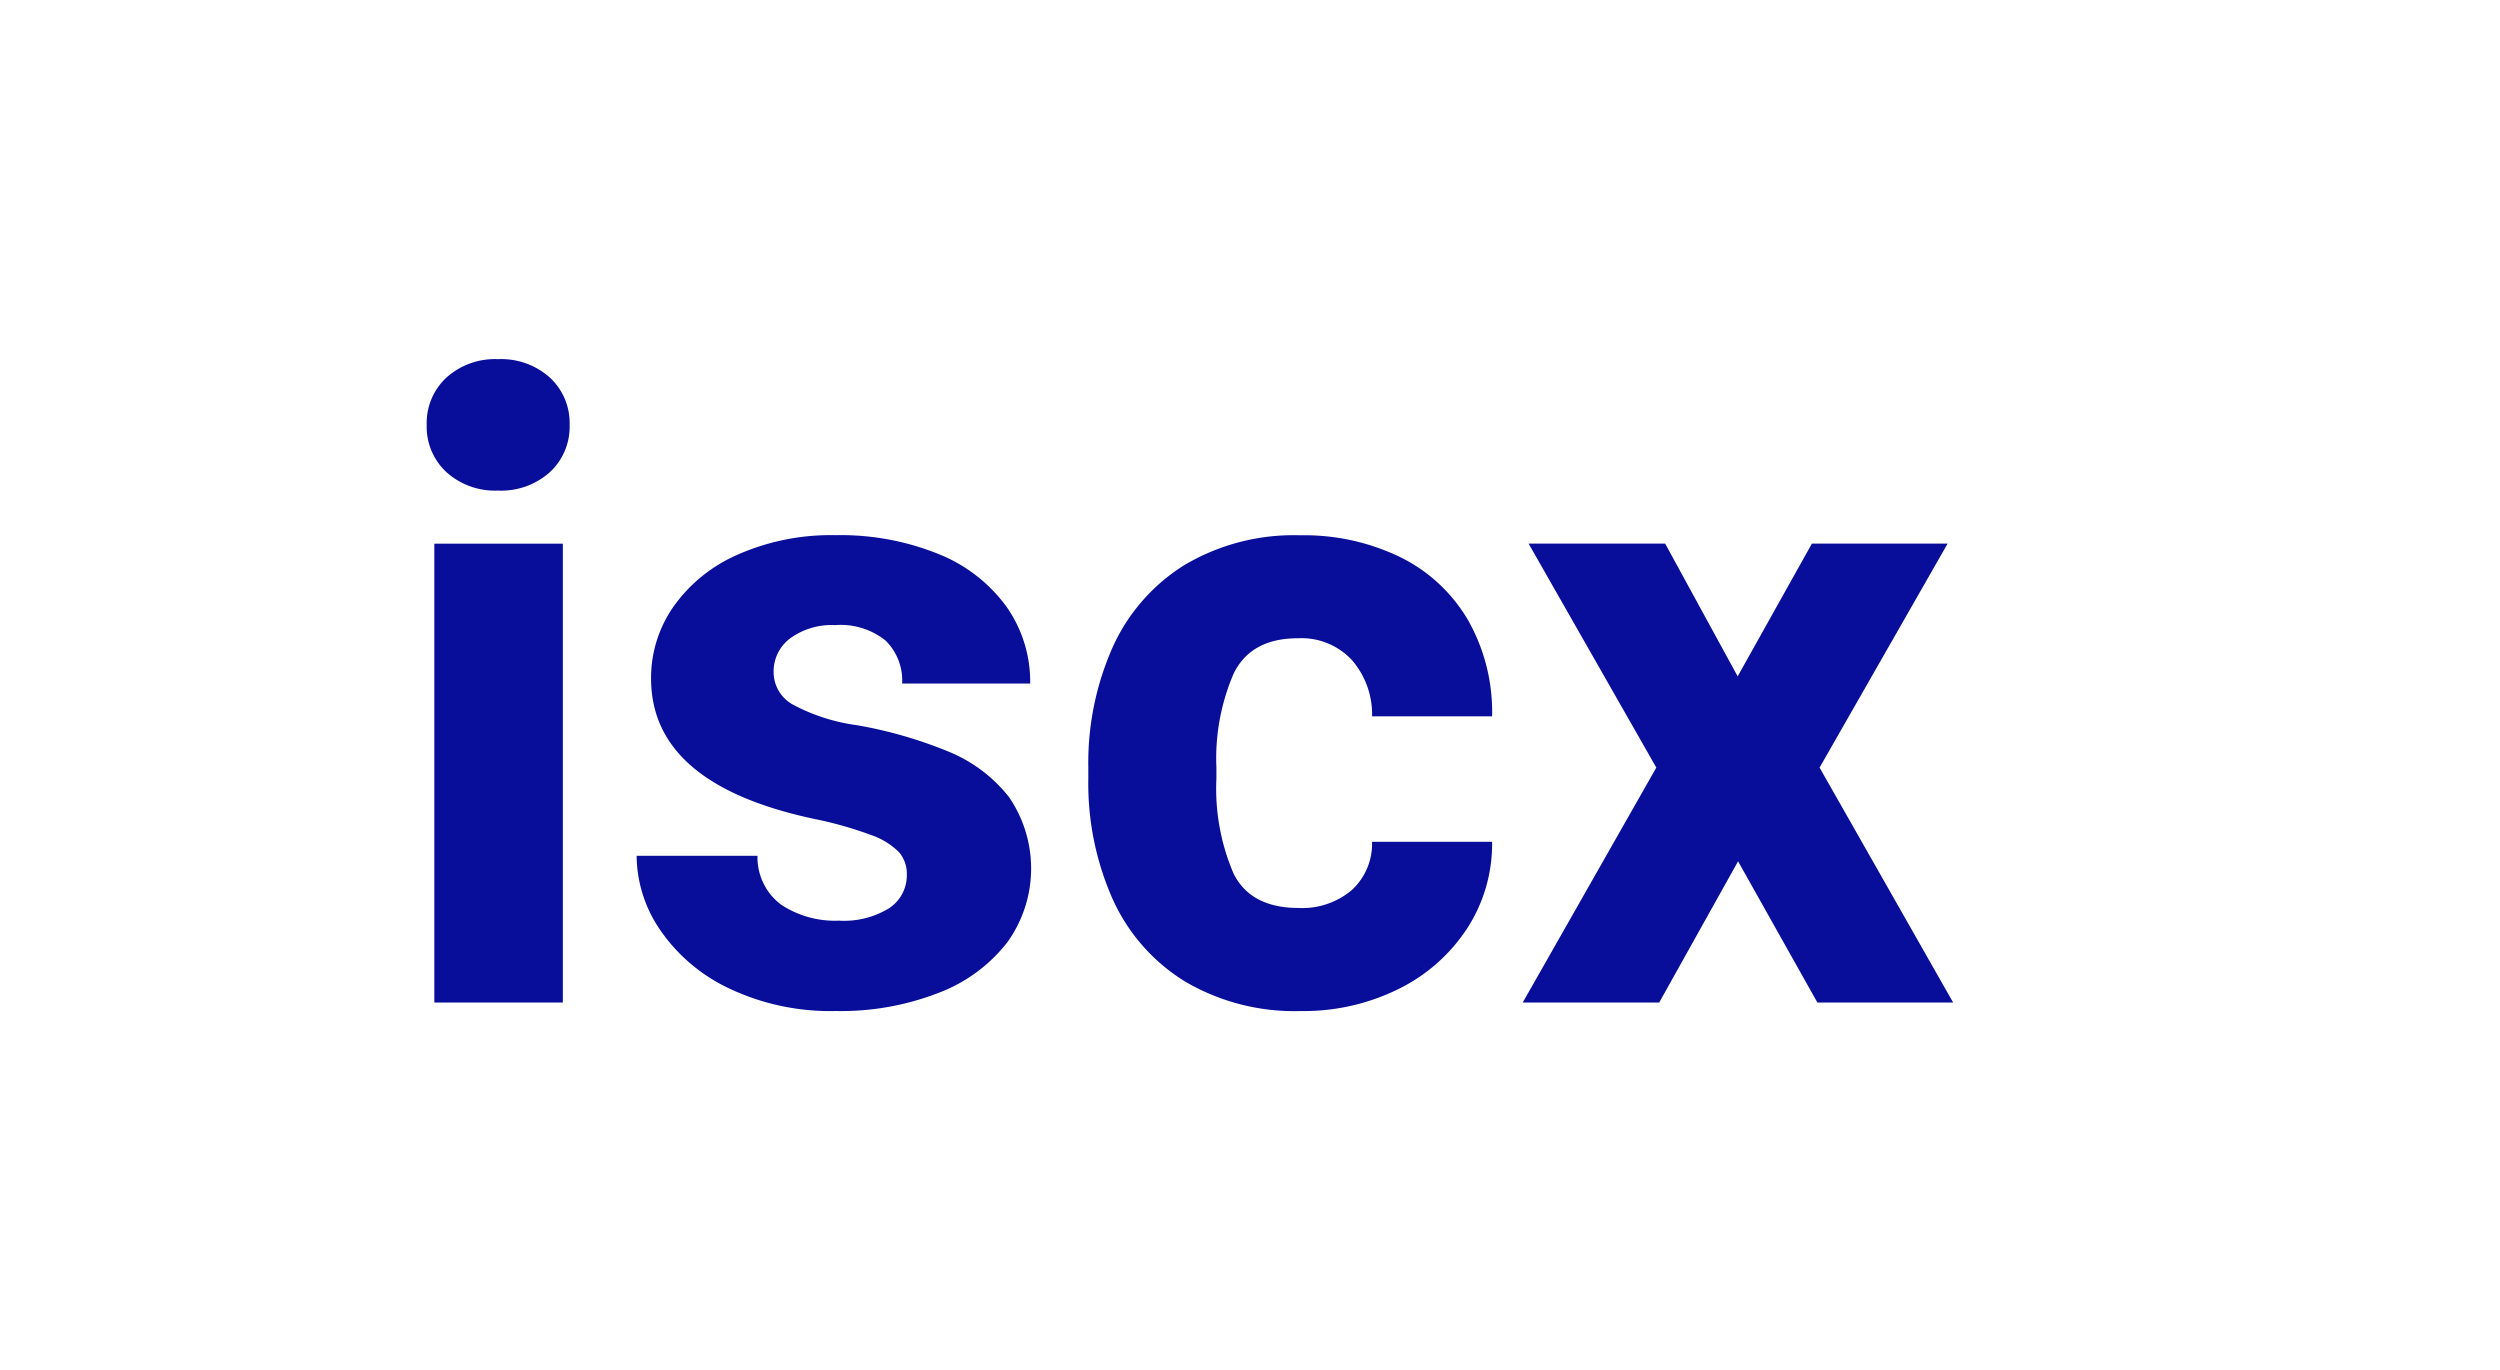
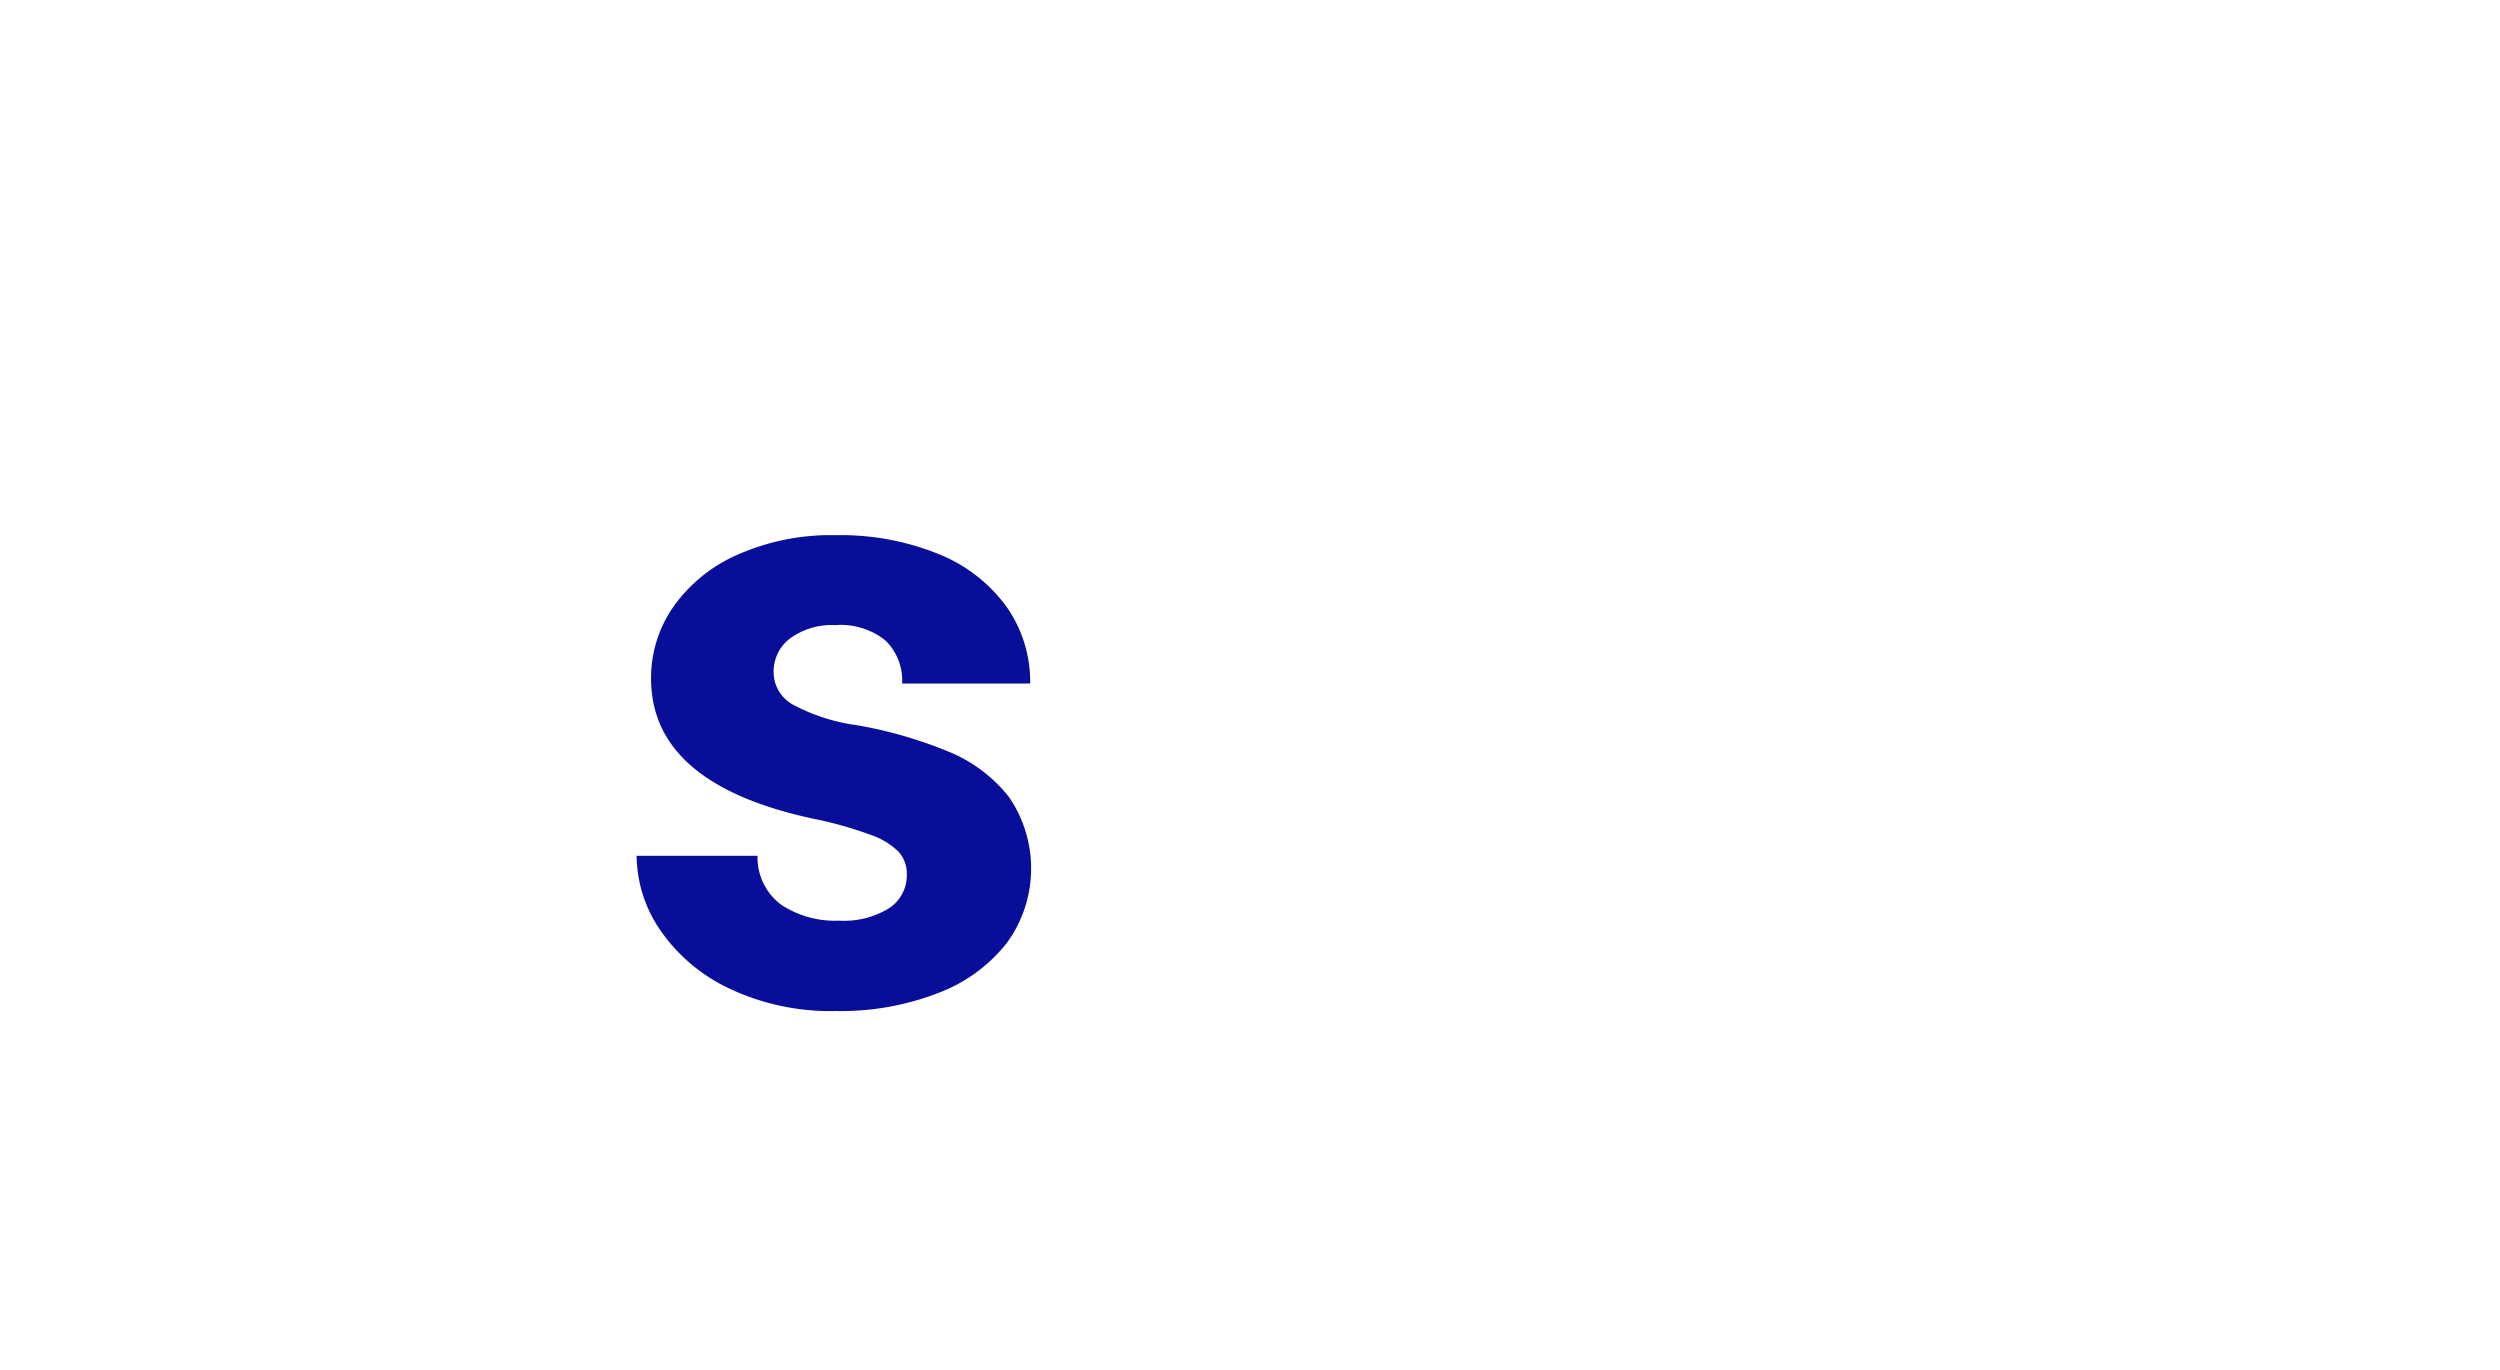
<svg xmlns="http://www.w3.org/2000/svg" width="208" height="114" viewBox="0 0 208 114">
  <defs>
    <clipPath id="clip-path">
      <rect id="Rectángulo_48" data-name="Rectángulo 48" width="127" height="54.237" fill="#080e9a" />
    </clipPath>
    <clipPath id="clip-logoIscx">
      <rect width="208" height="114" />
    </clipPath>
  </defs>
  <g id="logoIscx" clip-path="url(#clip-logoIscx)">
    <g id="Grupo_18086" data-name="Grupo 18086" transform="translate(39.501 14.62)">
      <g id="Grupo_22" data-name="Grupo 22" transform="translate(-4 15.262)" clip-path="url(#clip-path)">
-         <path id="Trazado_8" data-name="Trazado 8" d="M10.251,1.534a5.151,5.151,0,0,1,1.641,3.934A5.15,5.15,0,0,1,10.251,9.4a6.075,6.075,0,0,1-4.323,1.534A6.023,6.023,0,0,1,1.641,9.4,5.146,5.146,0,0,1,0,5.468,5.147,5.147,0,0,1,1.641,1.534,6.023,6.023,0,0,1,5.928,0a6.075,6.075,0,0,1,4.323,1.534M.635,15.35H11.327V53.531H.635Z" fill="#080e9a" />
        <path id="Trazado_9" data-name="Trazado 9" d="M47.632,50.855a10.362,10.362,0,0,1,1.853-5.963,12.794,12.794,0,0,1,5.346-4.34,19.172,19.172,0,0,1,8.151-1.623A21.675,21.675,0,0,1,71.557,40.5,12.9,12.9,0,0,1,77.2,44.874a10.849,10.849,0,0,1,1.976,6.4H68.522A4.666,4.666,0,0,0,67.147,47.7a5.962,5.962,0,0,0-4.2-1.288A5.867,5.867,0,0,0,59.224,47.5a3.431,3.431,0,0,0-1.394,2.824A3.085,3.085,0,0,0,59.4,53.007a15.664,15.664,0,0,0,5.346,1.729A36.281,36.281,0,0,1,72.4,56.943,12.343,12.343,0,0,1,77.4,60.7a10.508,10.508,0,0,1-.141,12.12A13.113,13.113,0,0,1,71.574,77a22.357,22.357,0,0,1-8.557,1.518,19.625,19.625,0,0,1-8.909-1.888,14.374,14.374,0,0,1-5.717-4.852,11.041,11.041,0,0,1-1.959-6.175H56.489a4.9,4.9,0,0,0,1.977,4.076A8.118,8.118,0,0,0,63.265,71a7.153,7.153,0,0,0,4.182-1.041,3.271,3.271,0,0,0,1.464-2.806,2.745,2.745,0,0,0-.653-1.853,6.058,6.058,0,0,0-2.329-1.428,31.537,31.537,0,0,0-4.745-1.342q-13.551-2.892-13.551-11.68" transform="translate(-28.965 -24.284)" fill="#080e9a" />
-         <path id="Trazado_10" data-name="Trazado 10" d="M179.929,64.441a12.907,12.907,0,0,1-2.118,7.27,14.4,14.4,0,0,1-5.735,5.01,17.758,17.758,0,0,1-8.027,1.8,17.947,17.947,0,0,1-9.739-2.5,15.548,15.548,0,0,1-5.982-6.881,23.736,23.736,0,0,1-1.994-9.951v-.917a23.744,23.744,0,0,1,1.994-9.951,15.6,15.6,0,0,1,5.963-6.881,17.8,17.8,0,0,1,9.687-2.5,18.276,18.276,0,0,1,8.311,1.818,13.343,13.343,0,0,1,5.628,5.222A15.5,15.5,0,0,1,179.929,54h-9.986a6.912,6.912,0,0,0-1.659-4.658,5.721,5.721,0,0,0-4.517-1.835q-3.882,0-5.329,2.911a17.812,17.812,0,0,0-1.447,7.852v.917a17.94,17.94,0,0,0,1.429,7.9q1.43,2.858,5.416,2.859a6.375,6.375,0,0,0,4.411-1.483,5.231,5.231,0,0,0,1.694-4.023Z" transform="translate(-91.287 -24.285)" fill="#080e9a" />
-         <path id="Trazado_11" data-name="Trazado 11" d="M266.461,40.8h11.292L267.1,59.437l11.115,19.549H266.919l-6.6-11.751-6.564,11.751H242.4l11.116-19.549L242.889,40.8h11.363l6.033,11.045Z" transform="translate(-151.212 -25.455)" fill="#080e9a" />
      </g>
    </g>
  </g>
</svg>